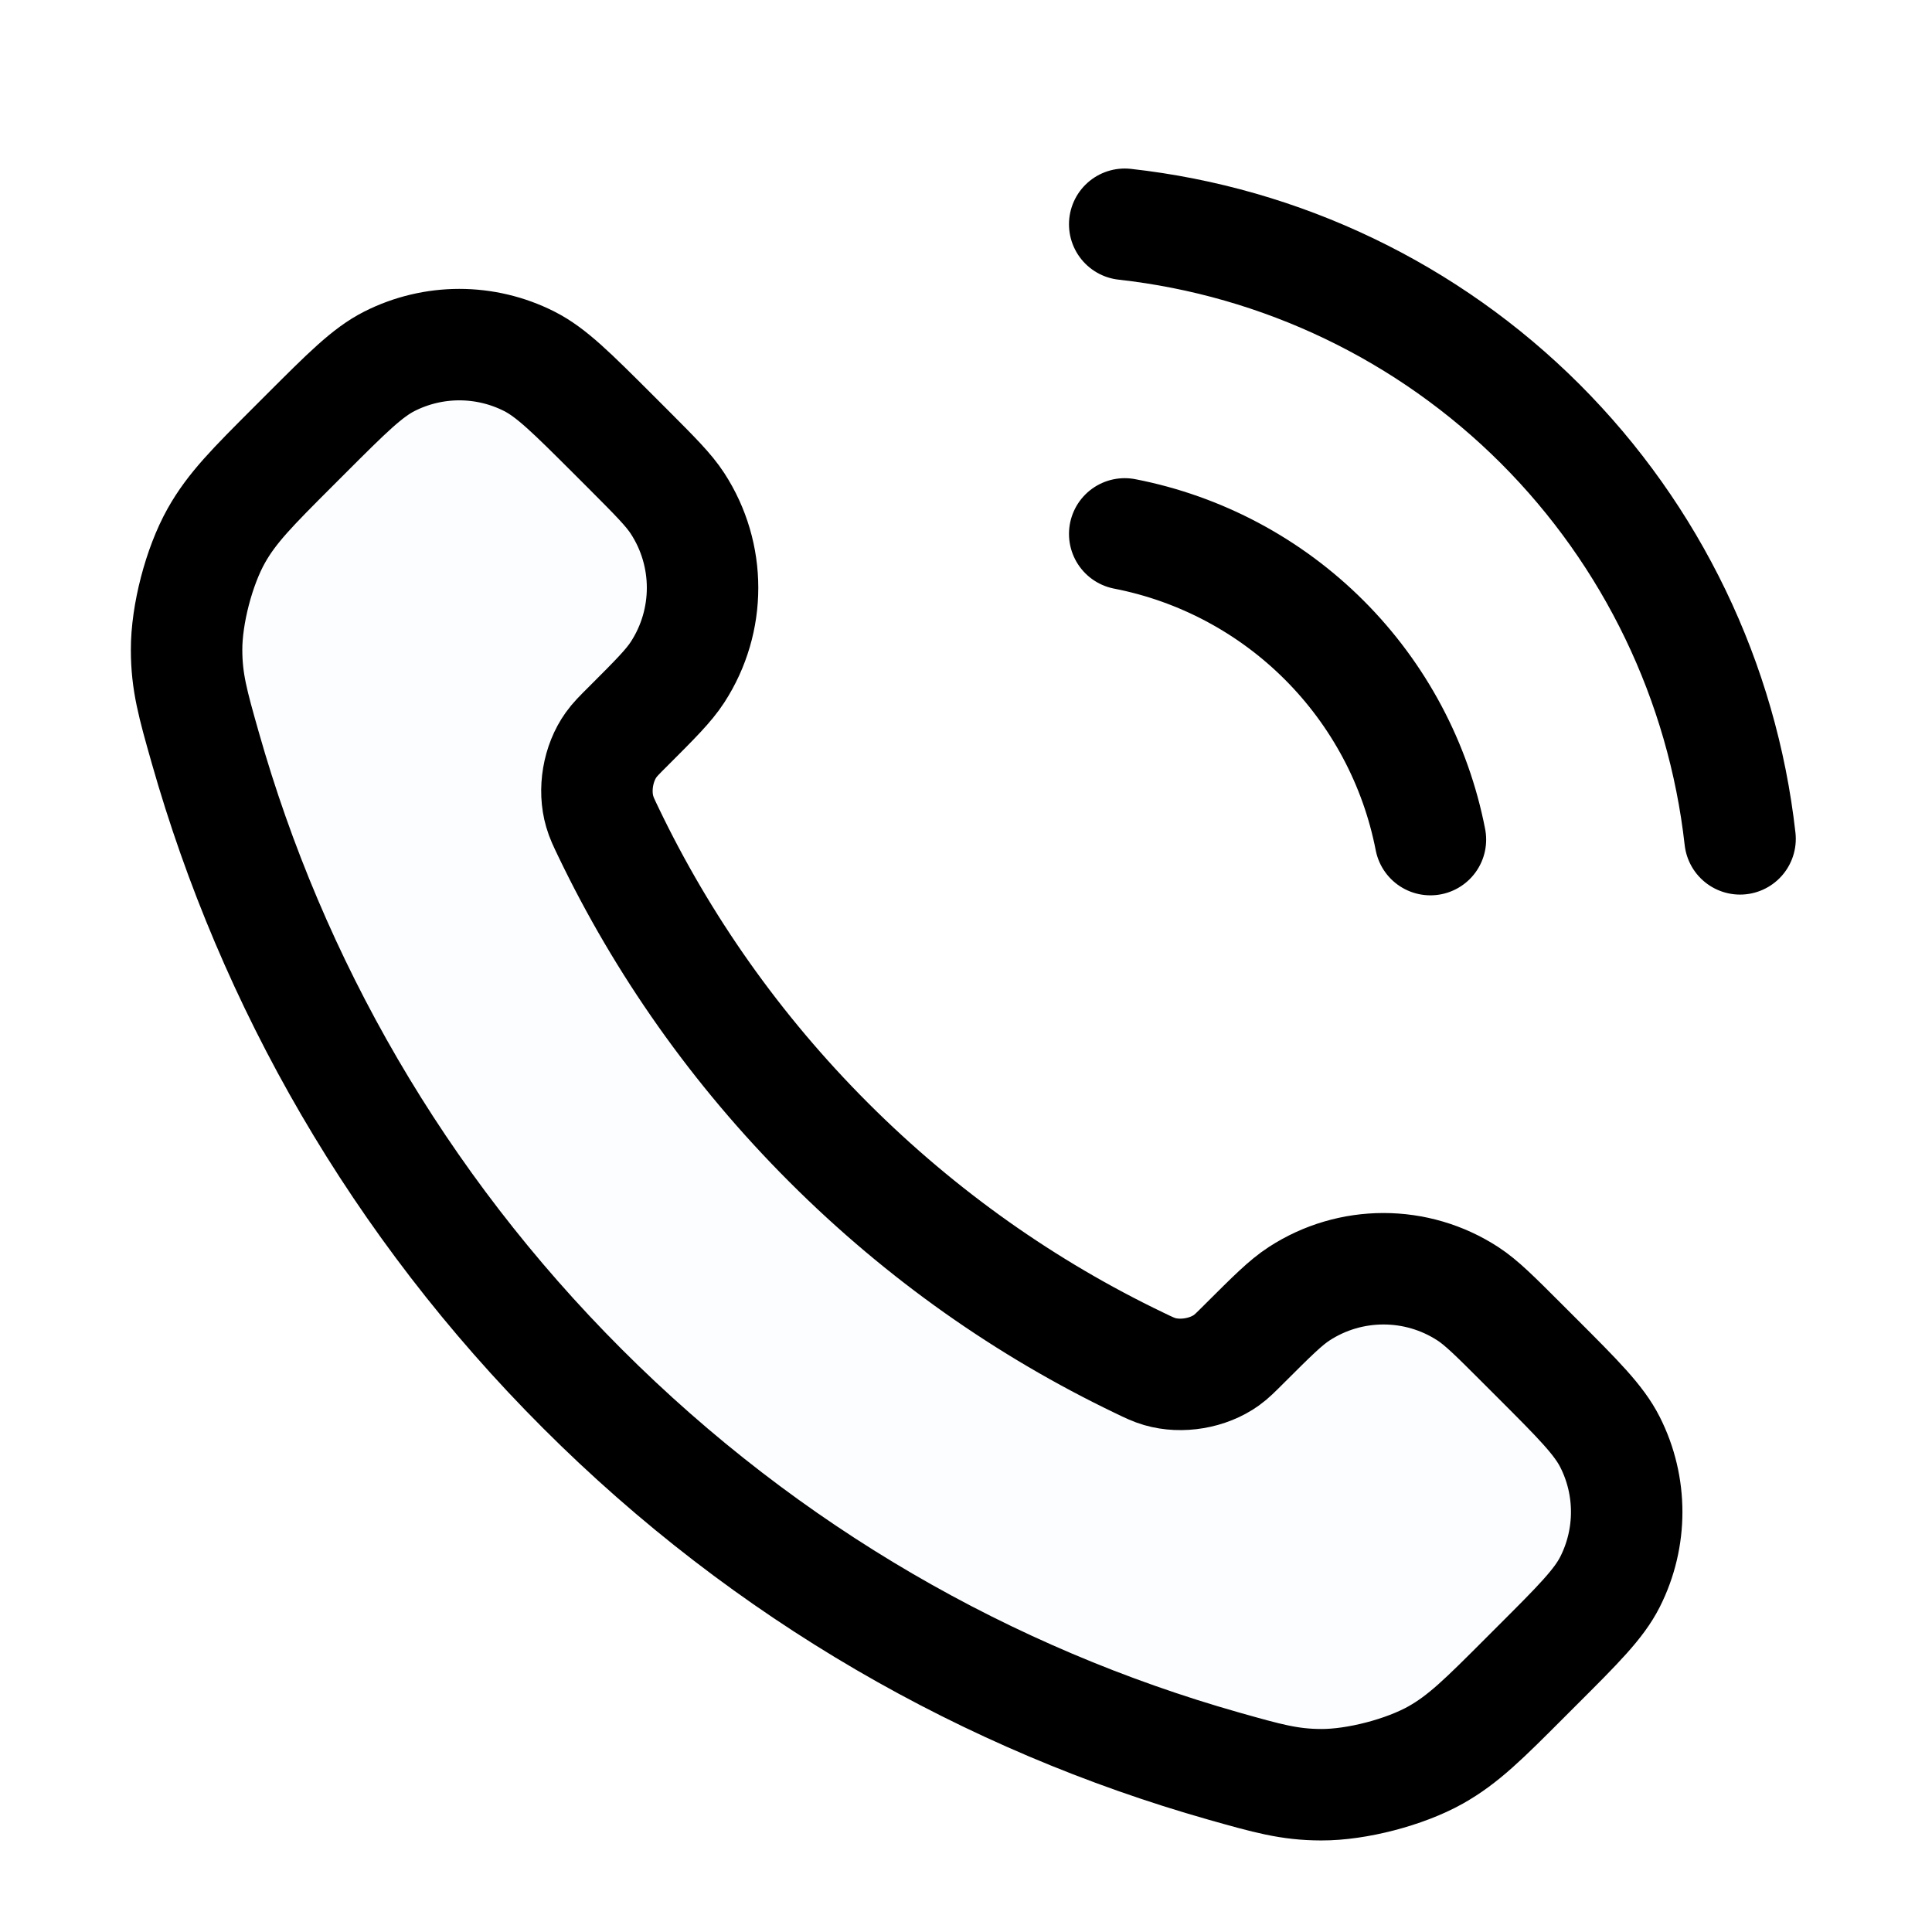
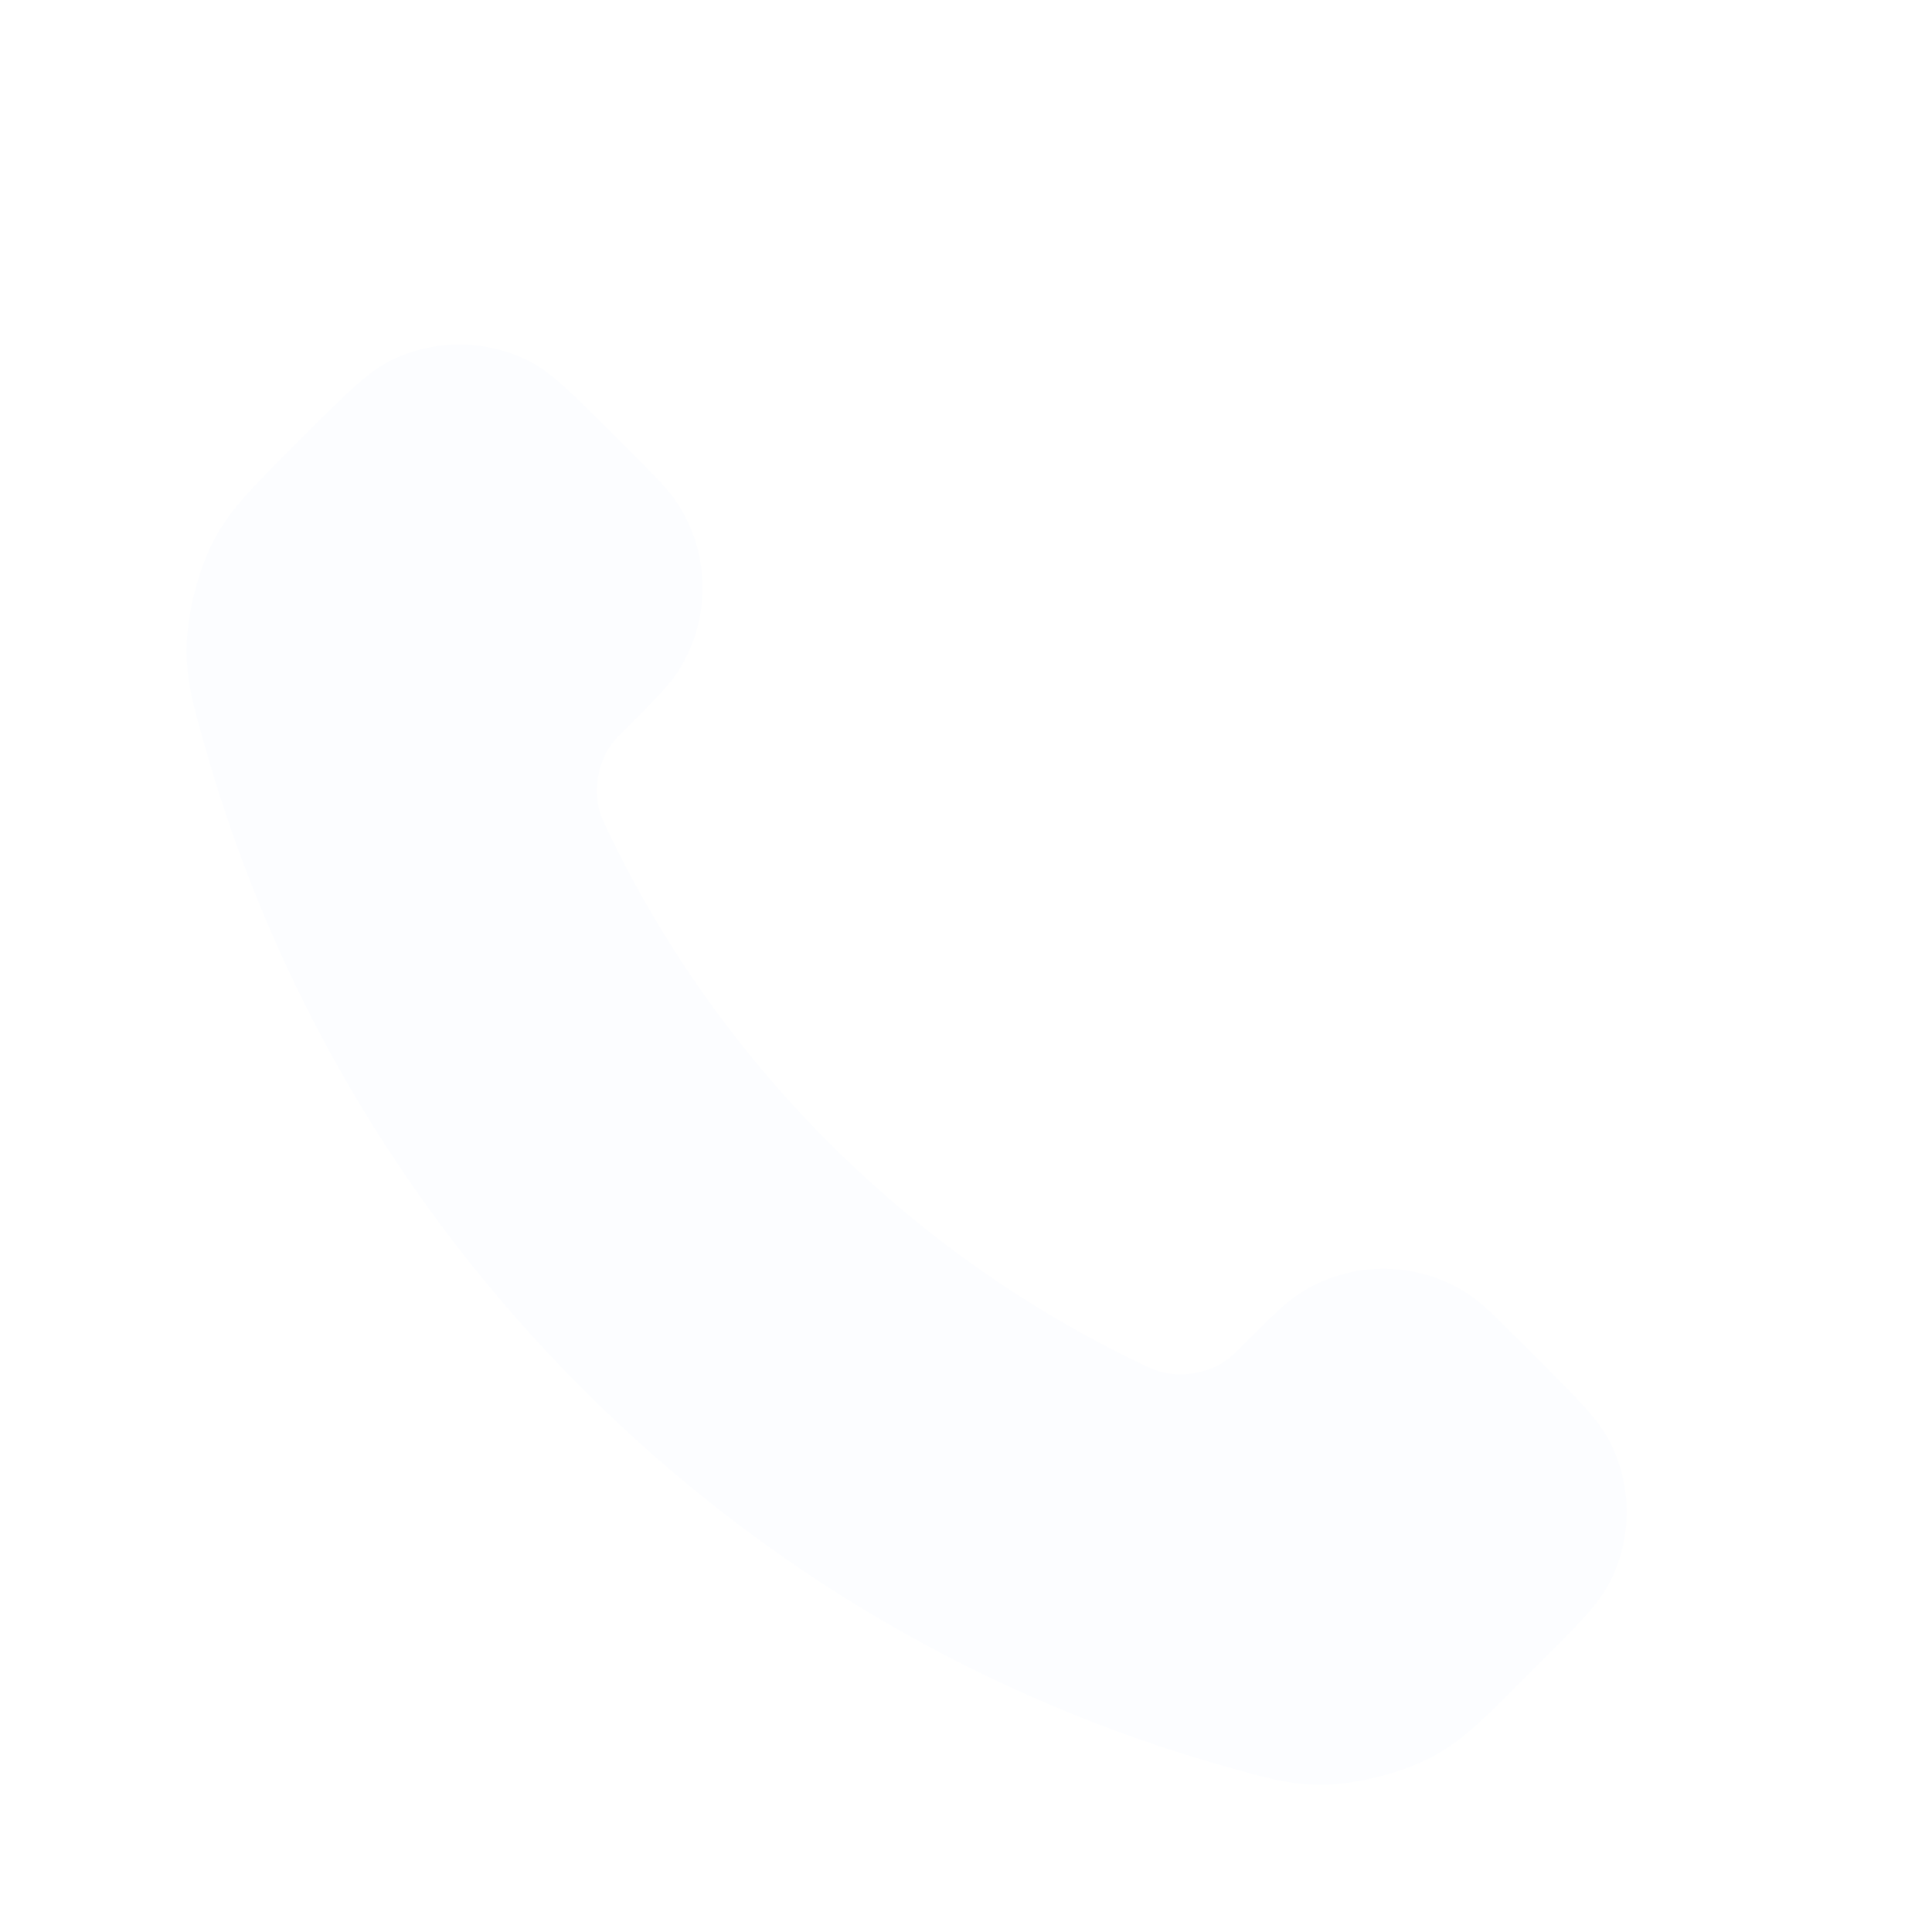
<svg xmlns="http://www.w3.org/2000/svg" width="26" height="26" viewBox="0 0 26 26" fill="none">
  <path opacity="0.12" d="M8.188 11.198C8.913 12.708 9.902 14.124 11.153 15.375C12.405 16.627 13.82 17.615 15.33 18.34C15.46 18.403 15.525 18.434 15.607 18.458C15.899 18.543 16.258 18.482 16.505 18.305C16.575 18.255 16.634 18.195 16.753 18.076C17.118 17.712 17.3 17.53 17.483 17.411C18.173 16.962 19.064 16.962 19.754 17.411C19.937 17.53 20.119 17.712 20.483 18.076L20.686 18.279C21.24 18.833 21.517 19.11 21.667 19.407C21.966 19.998 21.966 20.696 21.667 21.287C21.517 21.585 21.24 21.861 20.686 22.415L20.522 22.579C19.971 23.131 19.695 23.407 19.32 23.617C18.904 23.851 18.257 24.019 17.78 24.018C17.35 24.017 17.056 23.933 16.468 23.766C13.308 22.869 10.326 21.177 7.839 18.69C5.351 16.202 3.659 13.221 2.762 10.061C2.595 9.473 2.512 9.179 2.511 8.749C2.509 8.271 2.677 7.625 2.911 7.209C3.122 6.834 3.398 6.558 3.949 6.006L4.114 5.842C4.667 5.289 4.944 5.012 5.241 4.861C5.832 4.562 6.531 4.562 7.122 4.861C7.419 5.012 7.696 5.289 8.25 5.842L8.453 6.045C8.817 6.409 8.999 6.591 9.118 6.775C9.567 7.465 9.567 8.355 9.118 9.046C8.999 9.229 8.817 9.411 8.453 9.775C8.333 9.894 8.274 9.954 8.224 10.023C8.047 10.271 7.986 10.629 8.071 10.921C8.095 11.004 8.126 11.068 8.188 11.198Z" fill="#4F5BFF" fill-opacity="0.1" />
-   <path d="M15.136 7.185C16.153 7.383 17.088 7.881 17.821 8.614C18.554 9.347 19.052 10.282 19.25 11.299M15.136 3.018C17.25 3.253 19.221 4.199 20.726 5.702C22.23 7.205 23.18 9.175 23.417 11.289M11.153 15.375C9.902 14.124 8.913 12.709 8.188 11.198C8.126 11.069 8.095 11.004 8.071 10.921C7.986 10.63 8.047 10.271 8.224 10.024C8.274 9.954 8.333 9.894 8.453 9.775C8.817 9.411 8.999 9.229 9.118 9.046C9.567 8.355 9.567 7.465 9.118 6.775C8.999 6.592 8.817 6.41 8.453 6.045L8.25 5.842C7.696 5.289 7.419 5.012 7.122 4.862C6.531 4.563 5.832 4.563 5.241 4.862C4.944 5.012 4.667 5.289 4.114 5.842L3.949 6.007C3.398 6.558 3.122 6.834 2.911 7.209C2.677 7.625 2.509 8.272 2.511 8.749C2.512 9.179 2.595 9.473 2.762 10.061C3.659 13.221 5.351 16.203 7.839 18.69C10.326 21.177 13.308 22.87 16.468 23.767C17.056 23.933 17.35 24.017 17.78 24.018C18.257 24.02 18.904 23.851 19.32 23.618C19.695 23.407 19.971 23.131 20.522 22.579L20.686 22.415C21.24 21.862 21.517 21.585 21.667 21.288C21.966 20.696 21.966 19.998 21.667 19.407C21.517 19.11 21.24 18.833 20.686 18.279L20.483 18.076C20.119 17.712 19.937 17.53 19.754 17.411C19.064 16.962 18.173 16.962 17.483 17.411C17.3 17.53 17.118 17.712 16.753 18.076C16.634 18.195 16.575 18.255 16.505 18.305C16.258 18.482 15.899 18.543 15.607 18.458C15.525 18.434 15.46 18.403 15.33 18.34C13.82 17.615 12.405 16.627 11.153 15.375Z" stroke="black" stroke-width="1.5" stroke-linecap="round" stroke-linejoin="round" />
</svg>